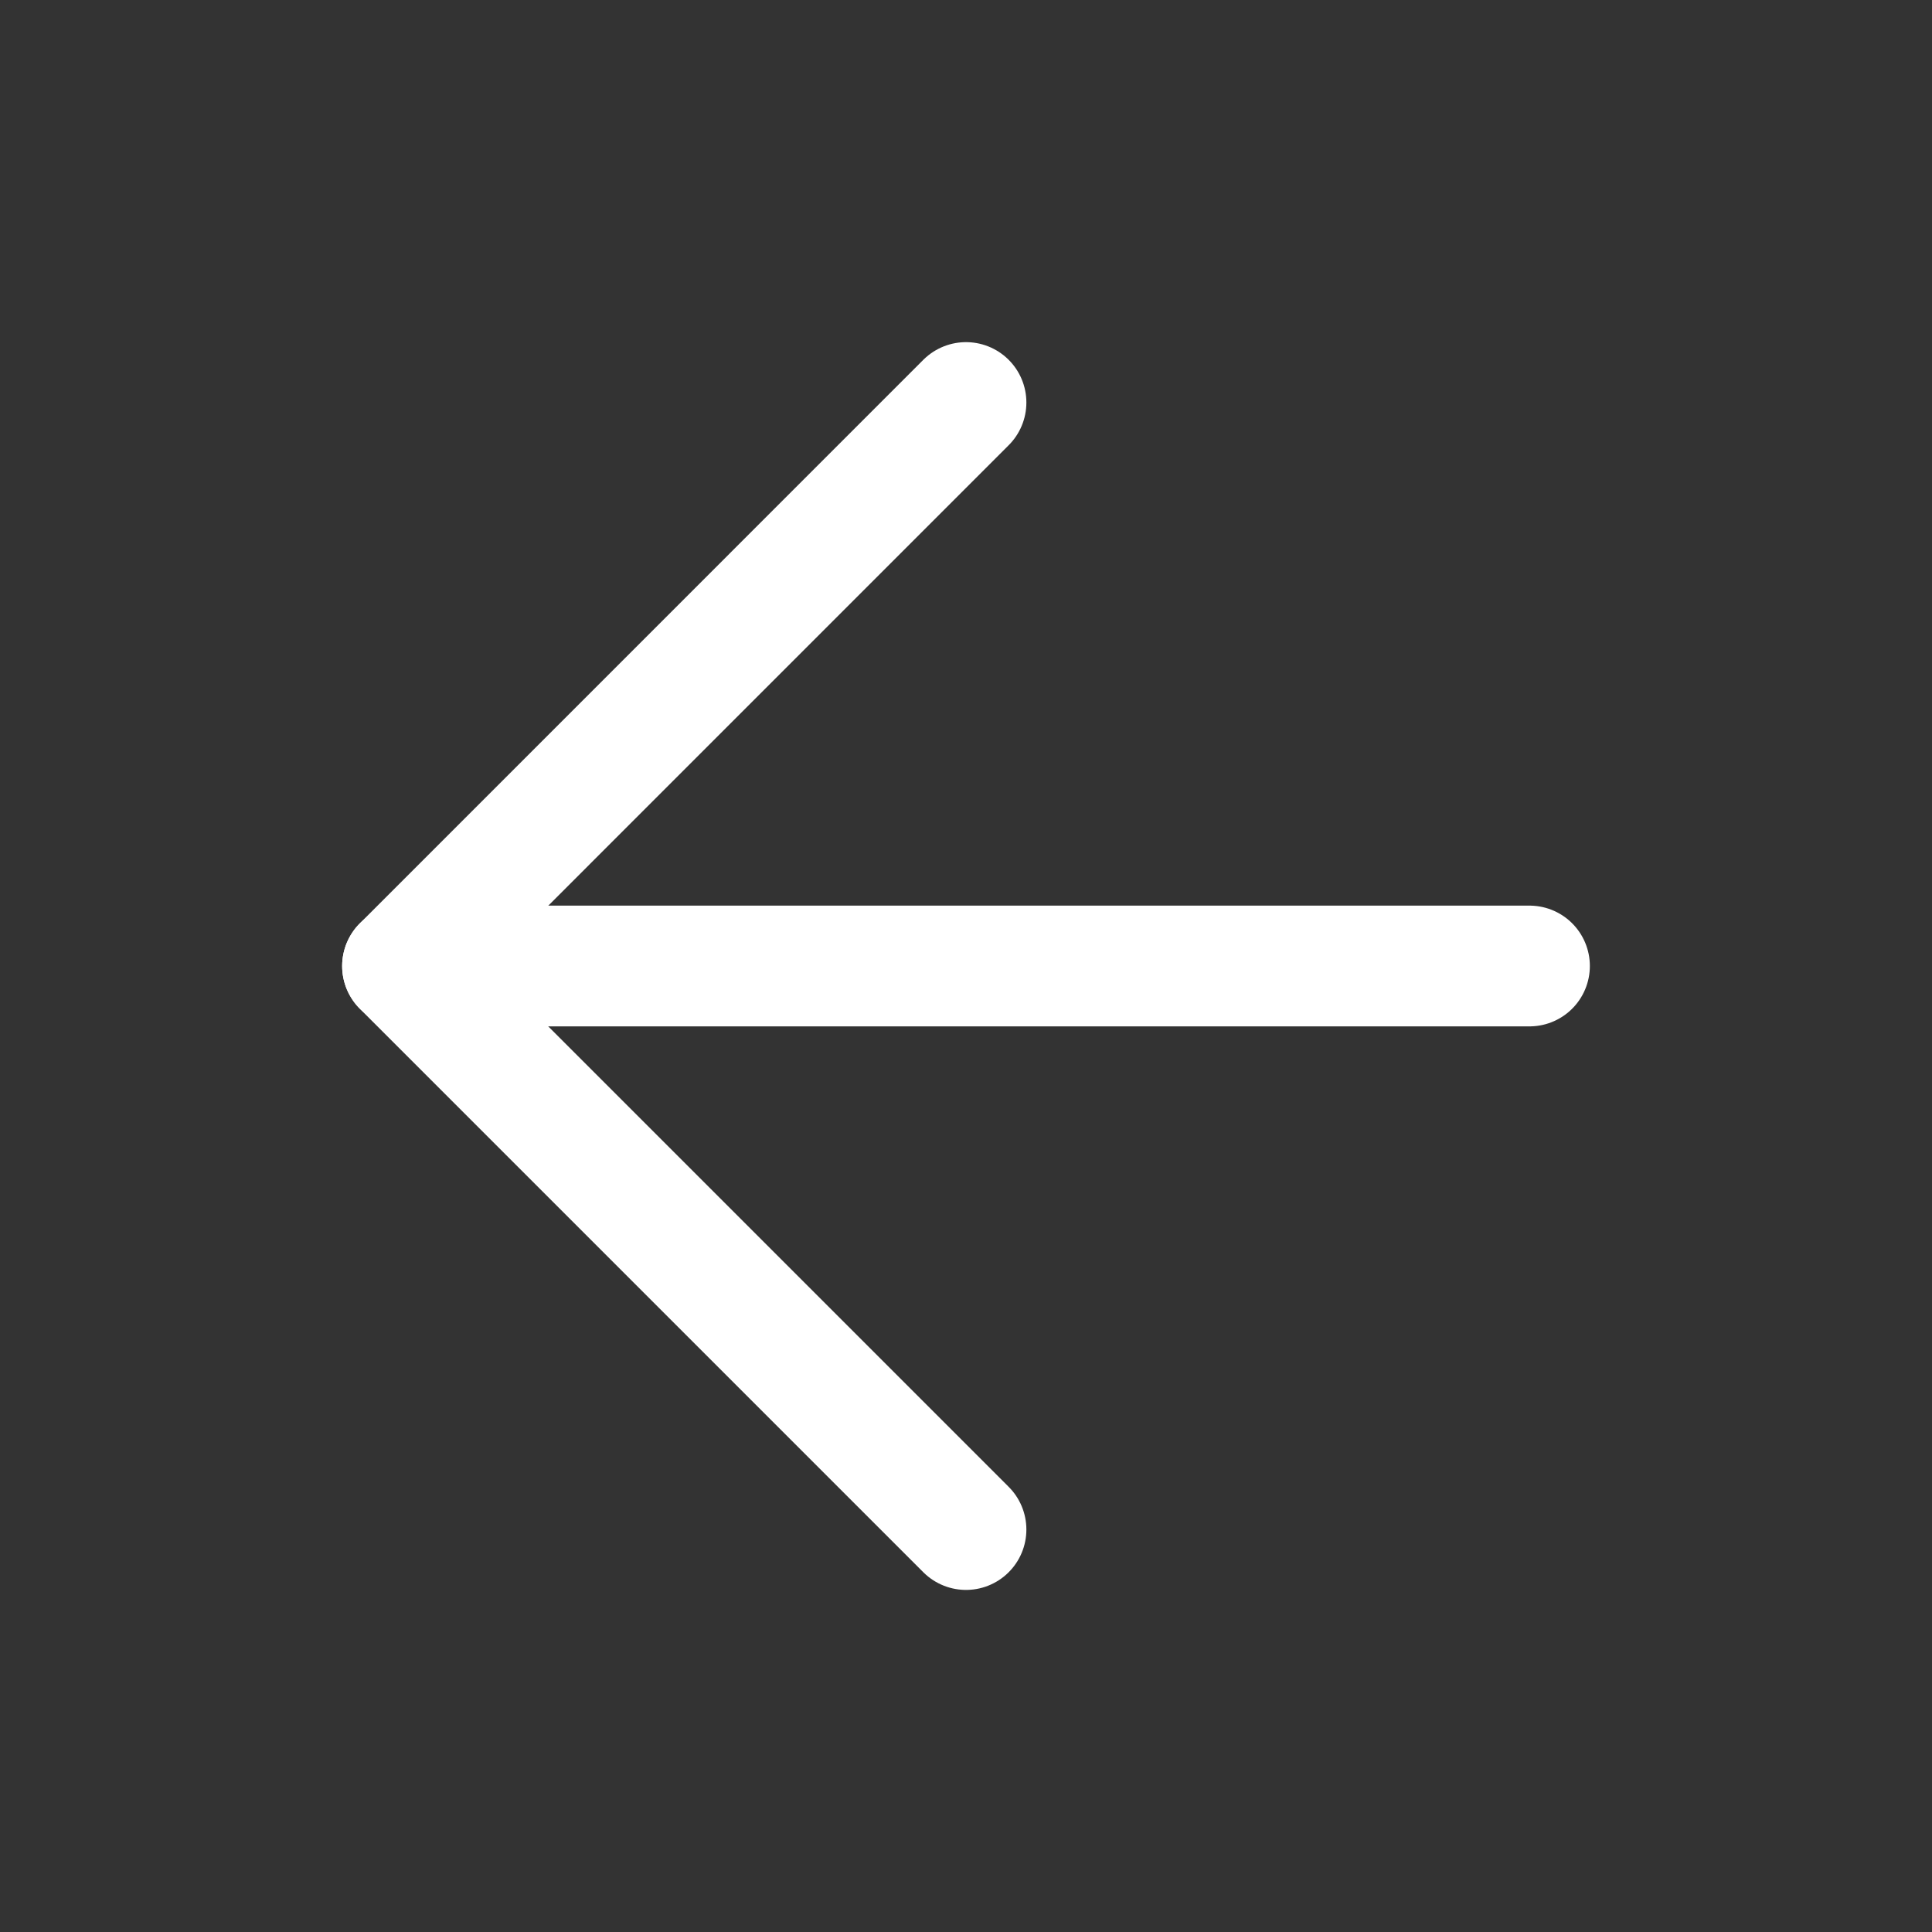
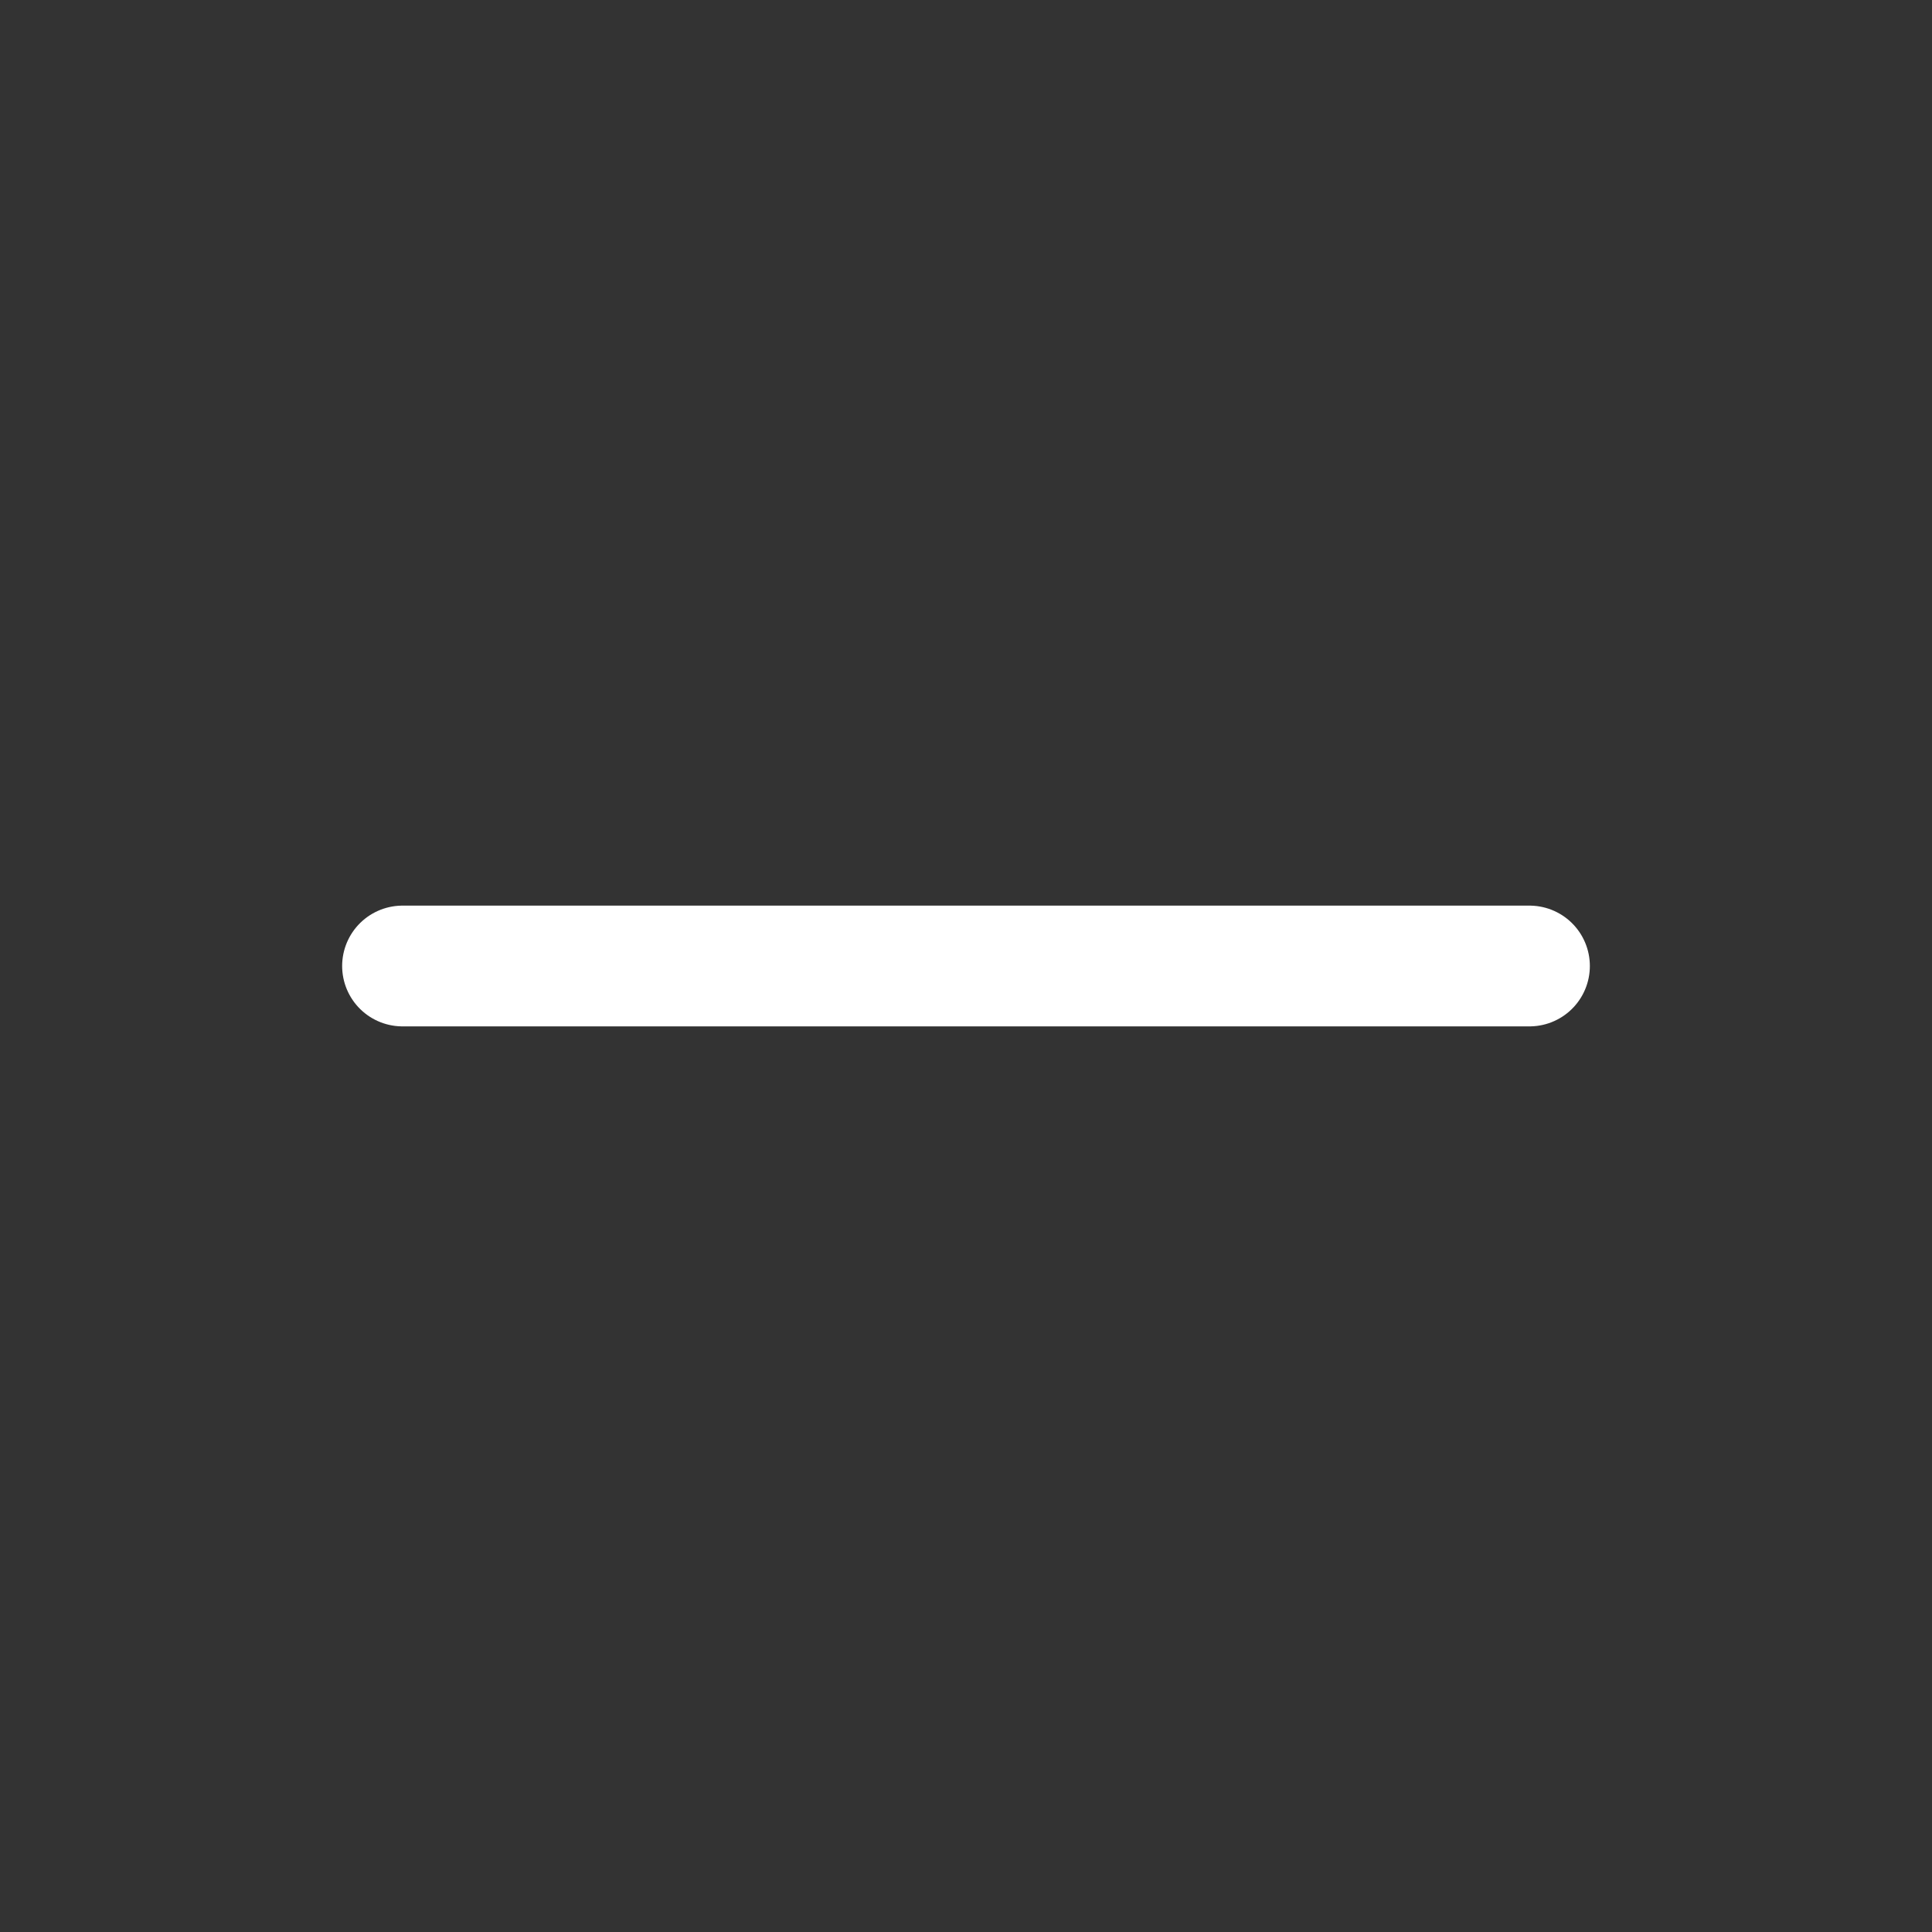
<svg xmlns="http://www.w3.org/2000/svg" width="32" height="32" viewBox="0 0 32 32" fill="none">
  <rect x="0" y="0" width="32" height="32" fill="#333333" stroke="none" />
  <path d="M25.333 16L6.667 16" stroke="white" stroke-width="2" stroke-linecap="round" stroke-linejoin="round" />
-   <path d="M16 25.334L6.667 16.001L16 6.667" stroke="white" stroke-width="2" stroke-linecap="round" stroke-linejoin="round" />
</svg>